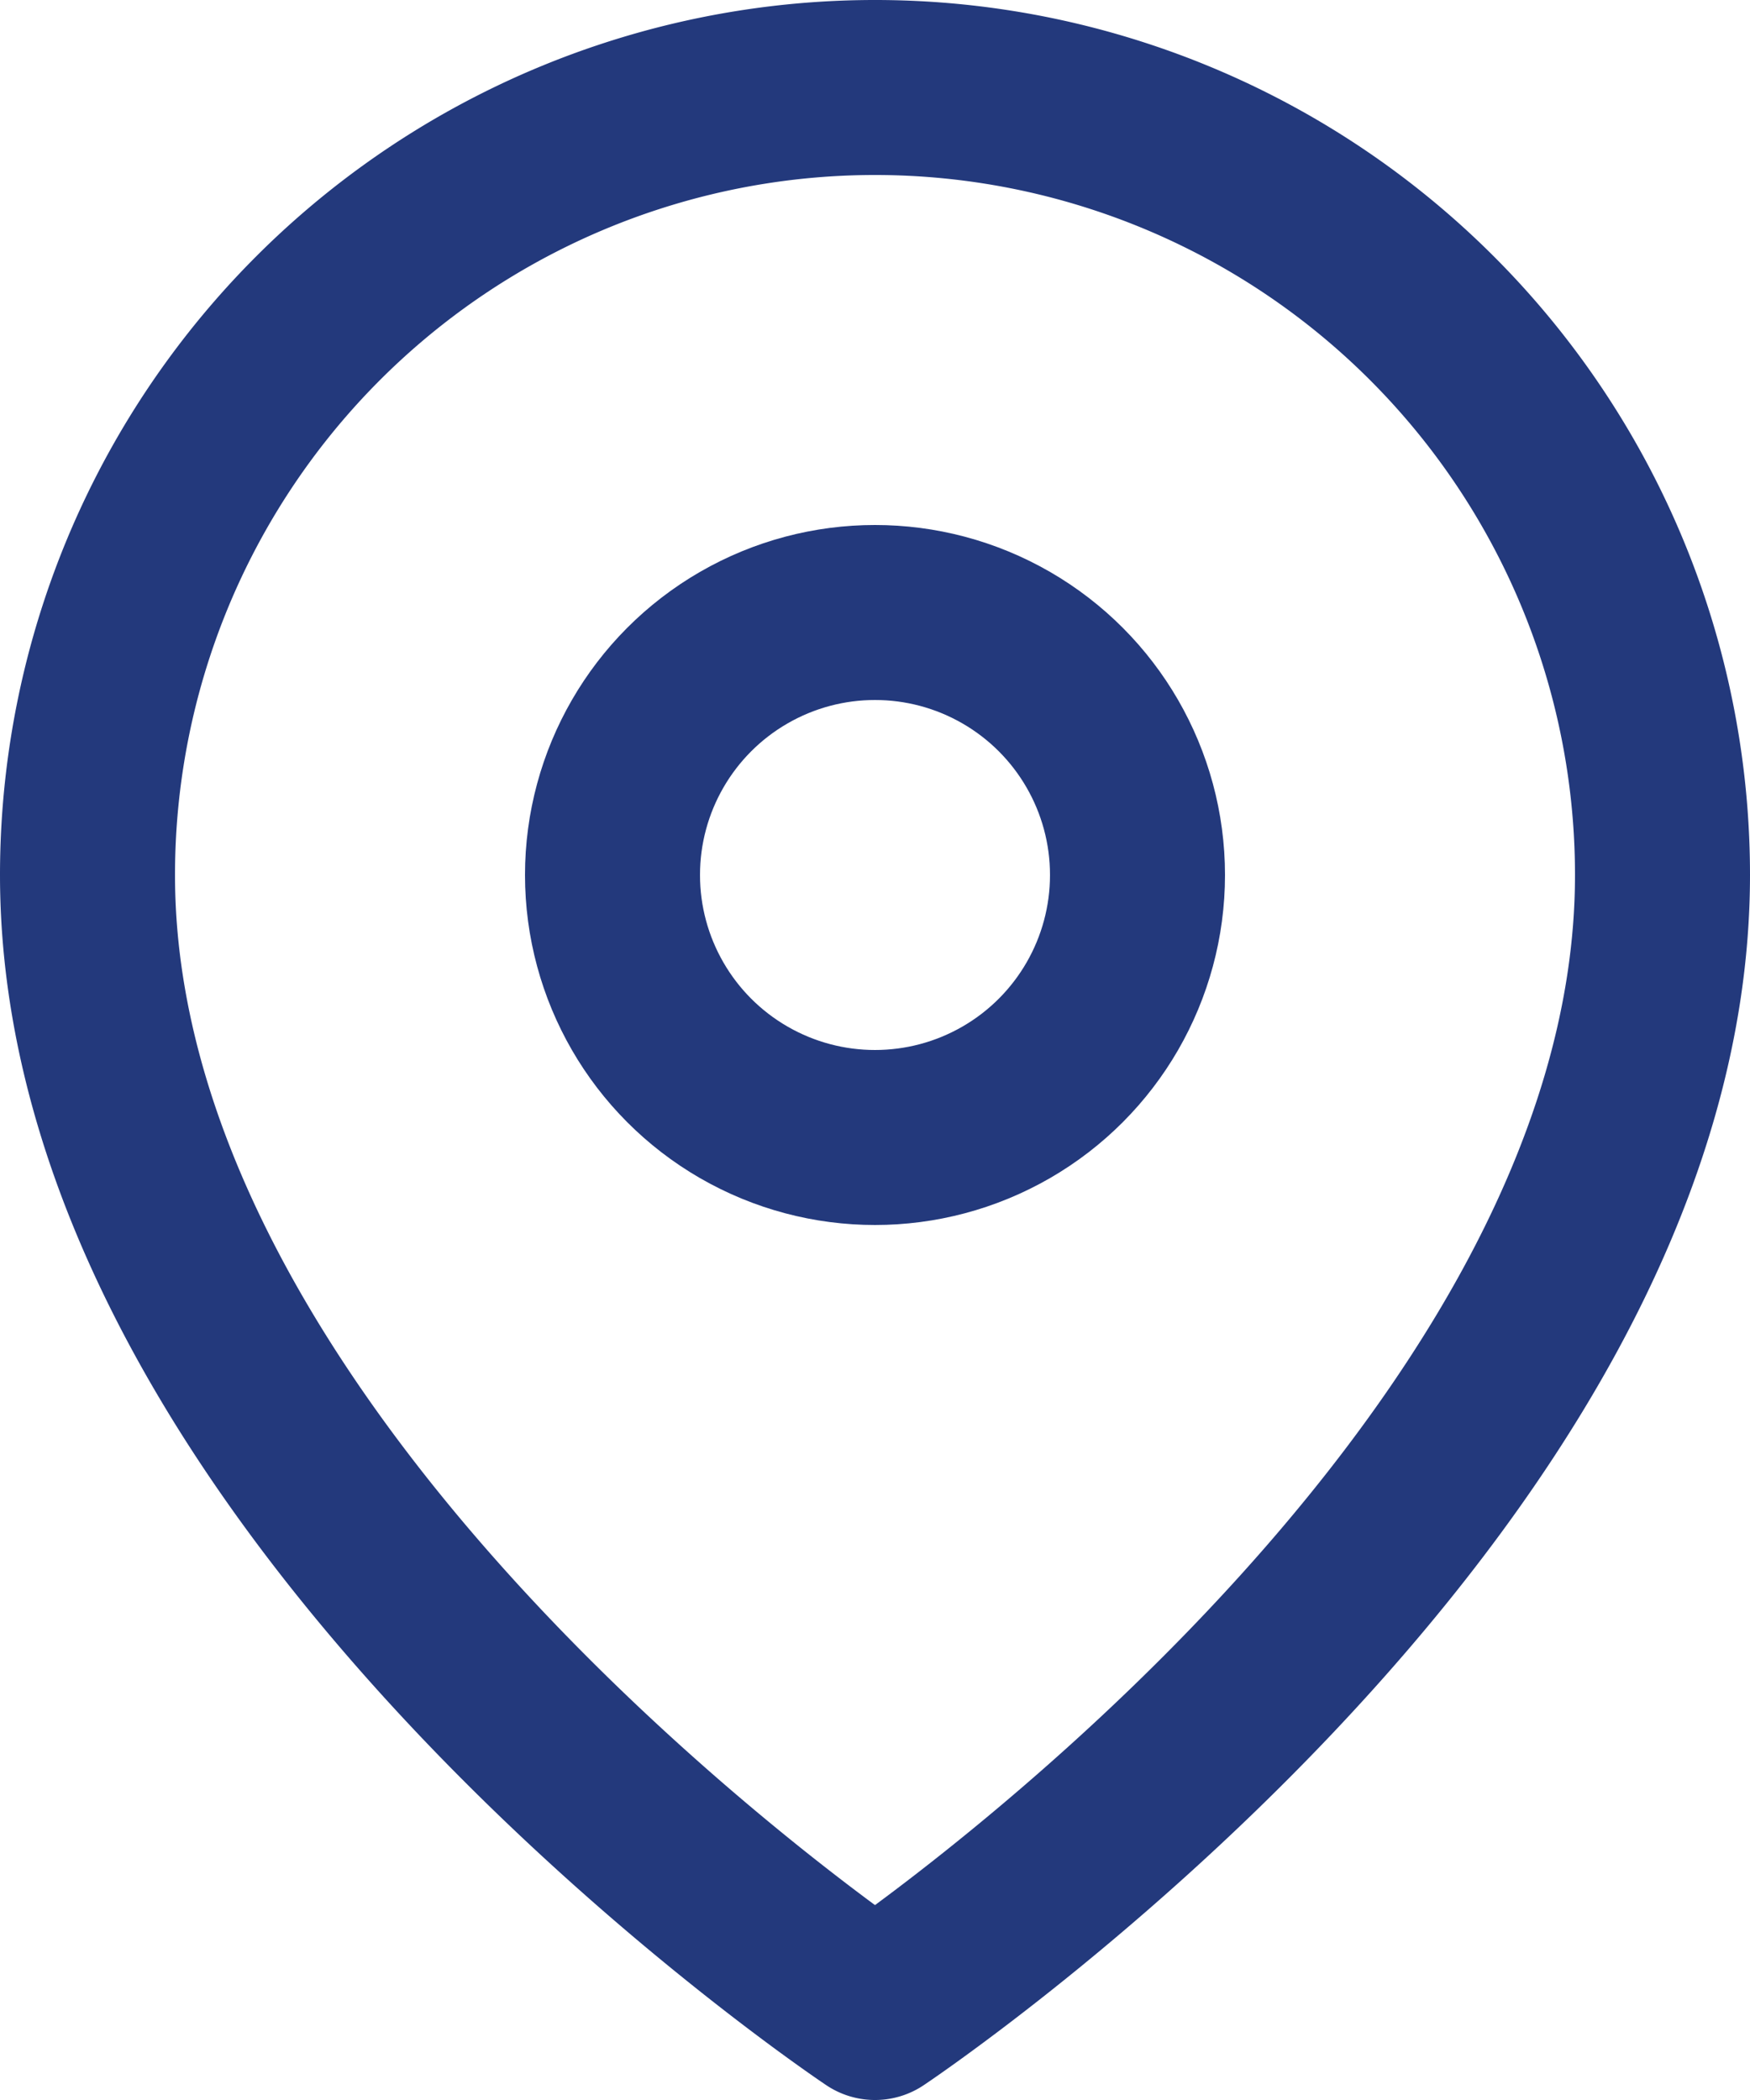
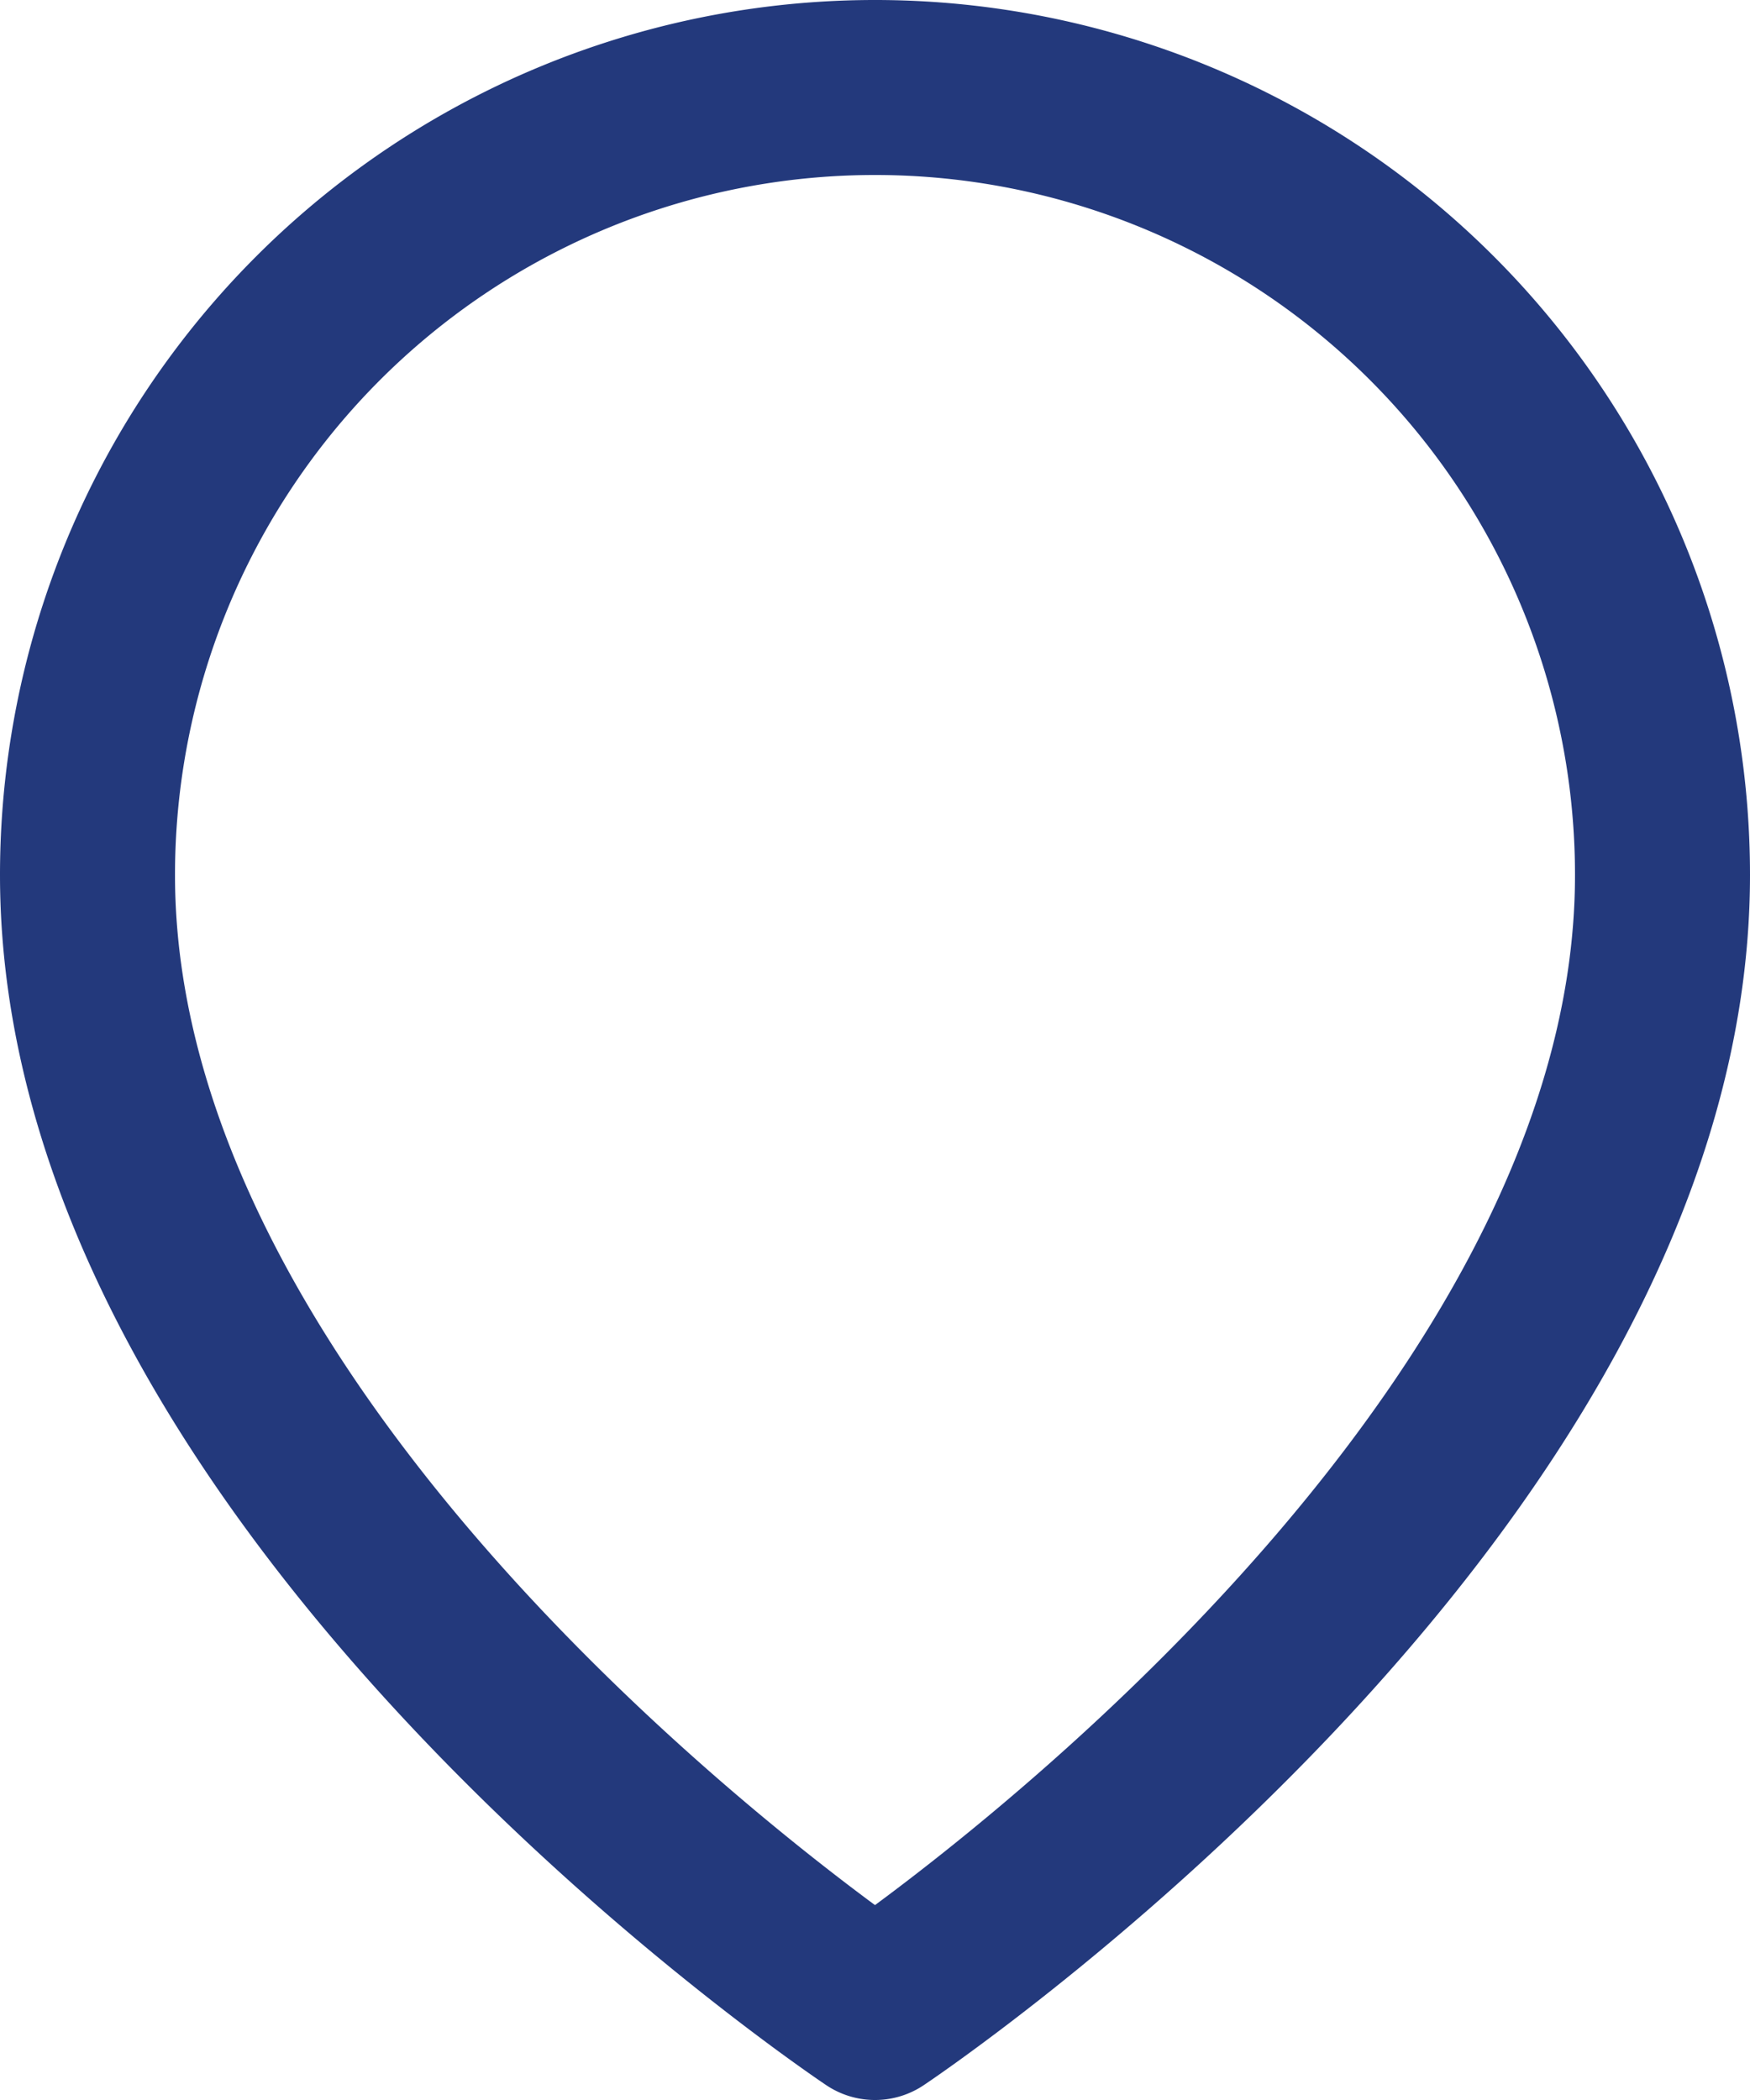
<svg xmlns="http://www.w3.org/2000/svg" width="20" height="24" viewBox="0 0 20 24">
  <g id="category-icon2" transform="translate(-2)">
    <path id="Path_38" data-name="Path 38" d="M21,10c0,7-9,13-9,13S3,17,3,10a9,9,0,0,1,18,0Z" fill="none" stroke="#23397c" stroke-linecap="round" stroke-linejoin="round" stroke-width="2" />
-     <circle id="Ellipse_6" data-name="Ellipse 6" cx="3" cy="3" r="3" transform="translate(9 7)" fill="none" stroke="#23397c" stroke-linecap="round" stroke-linejoin="round" stroke-width="2" />
  </g>
</svg>